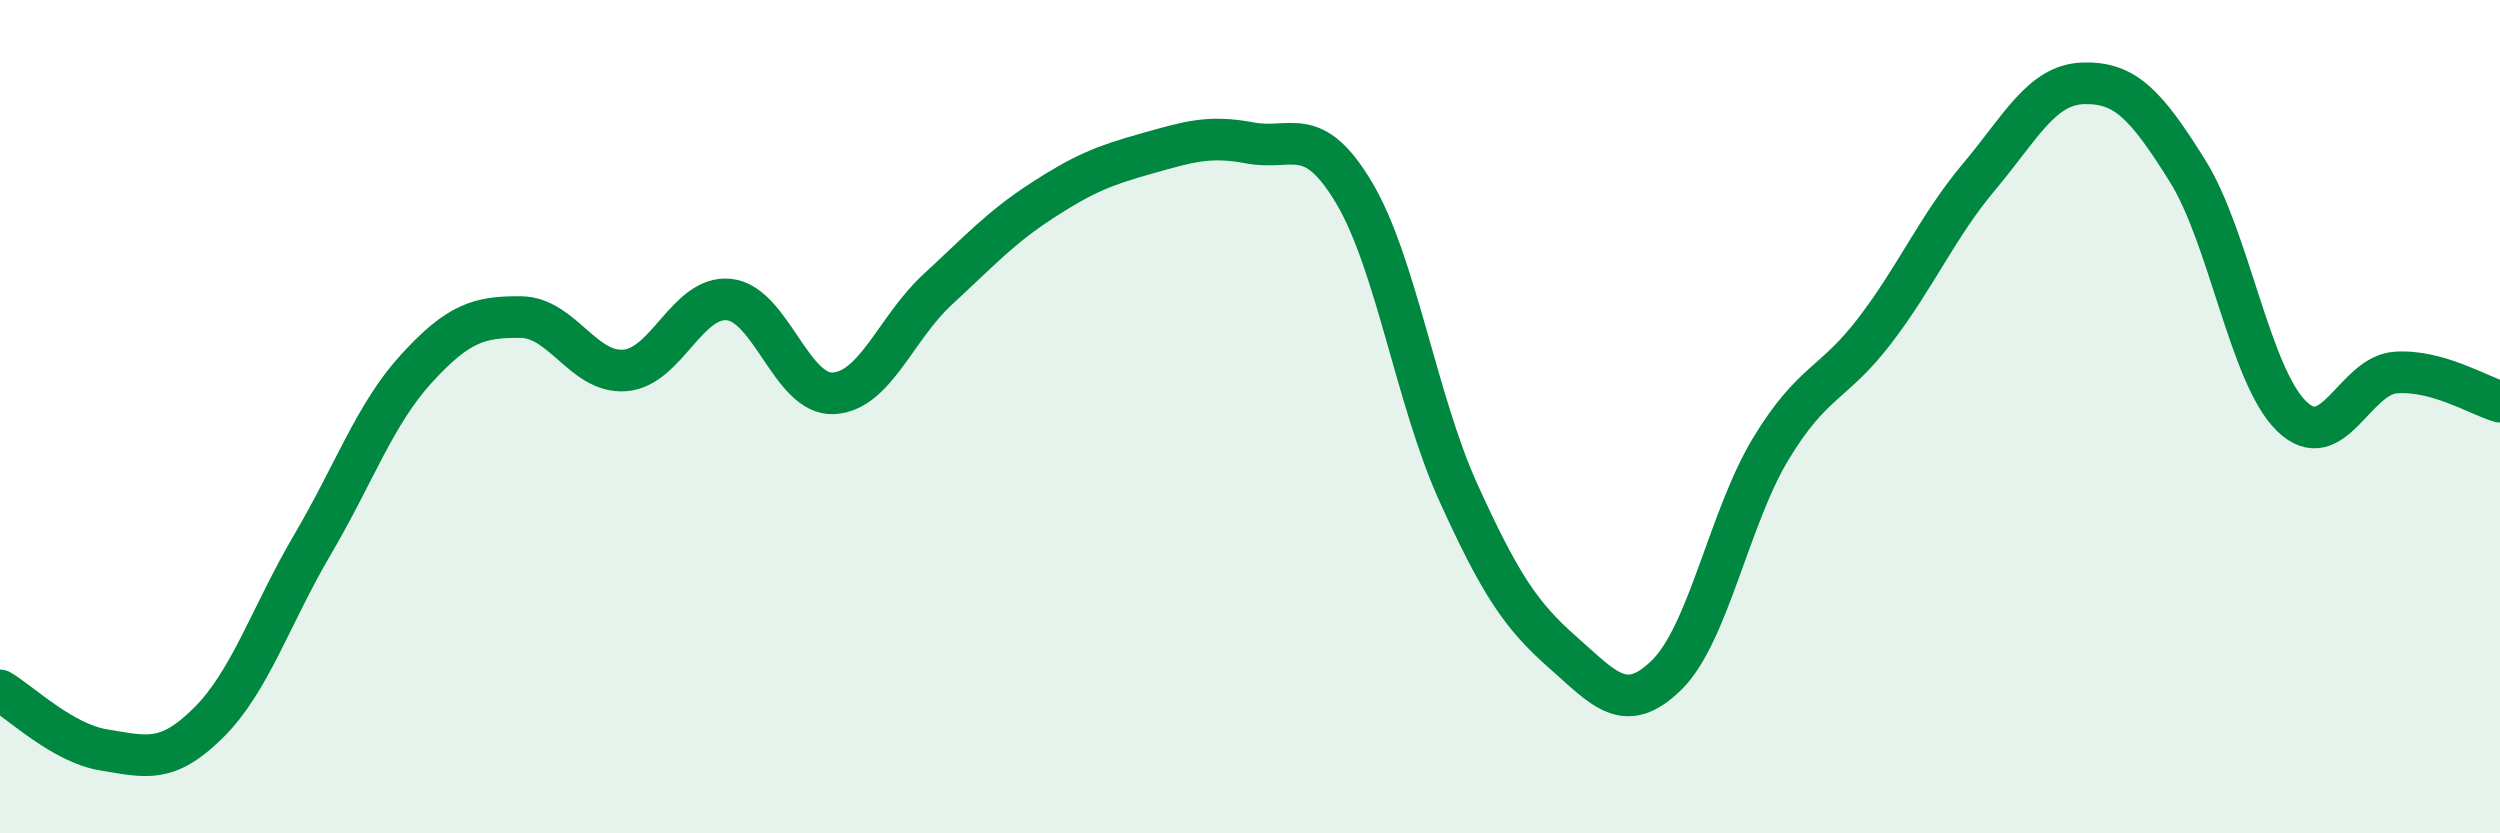
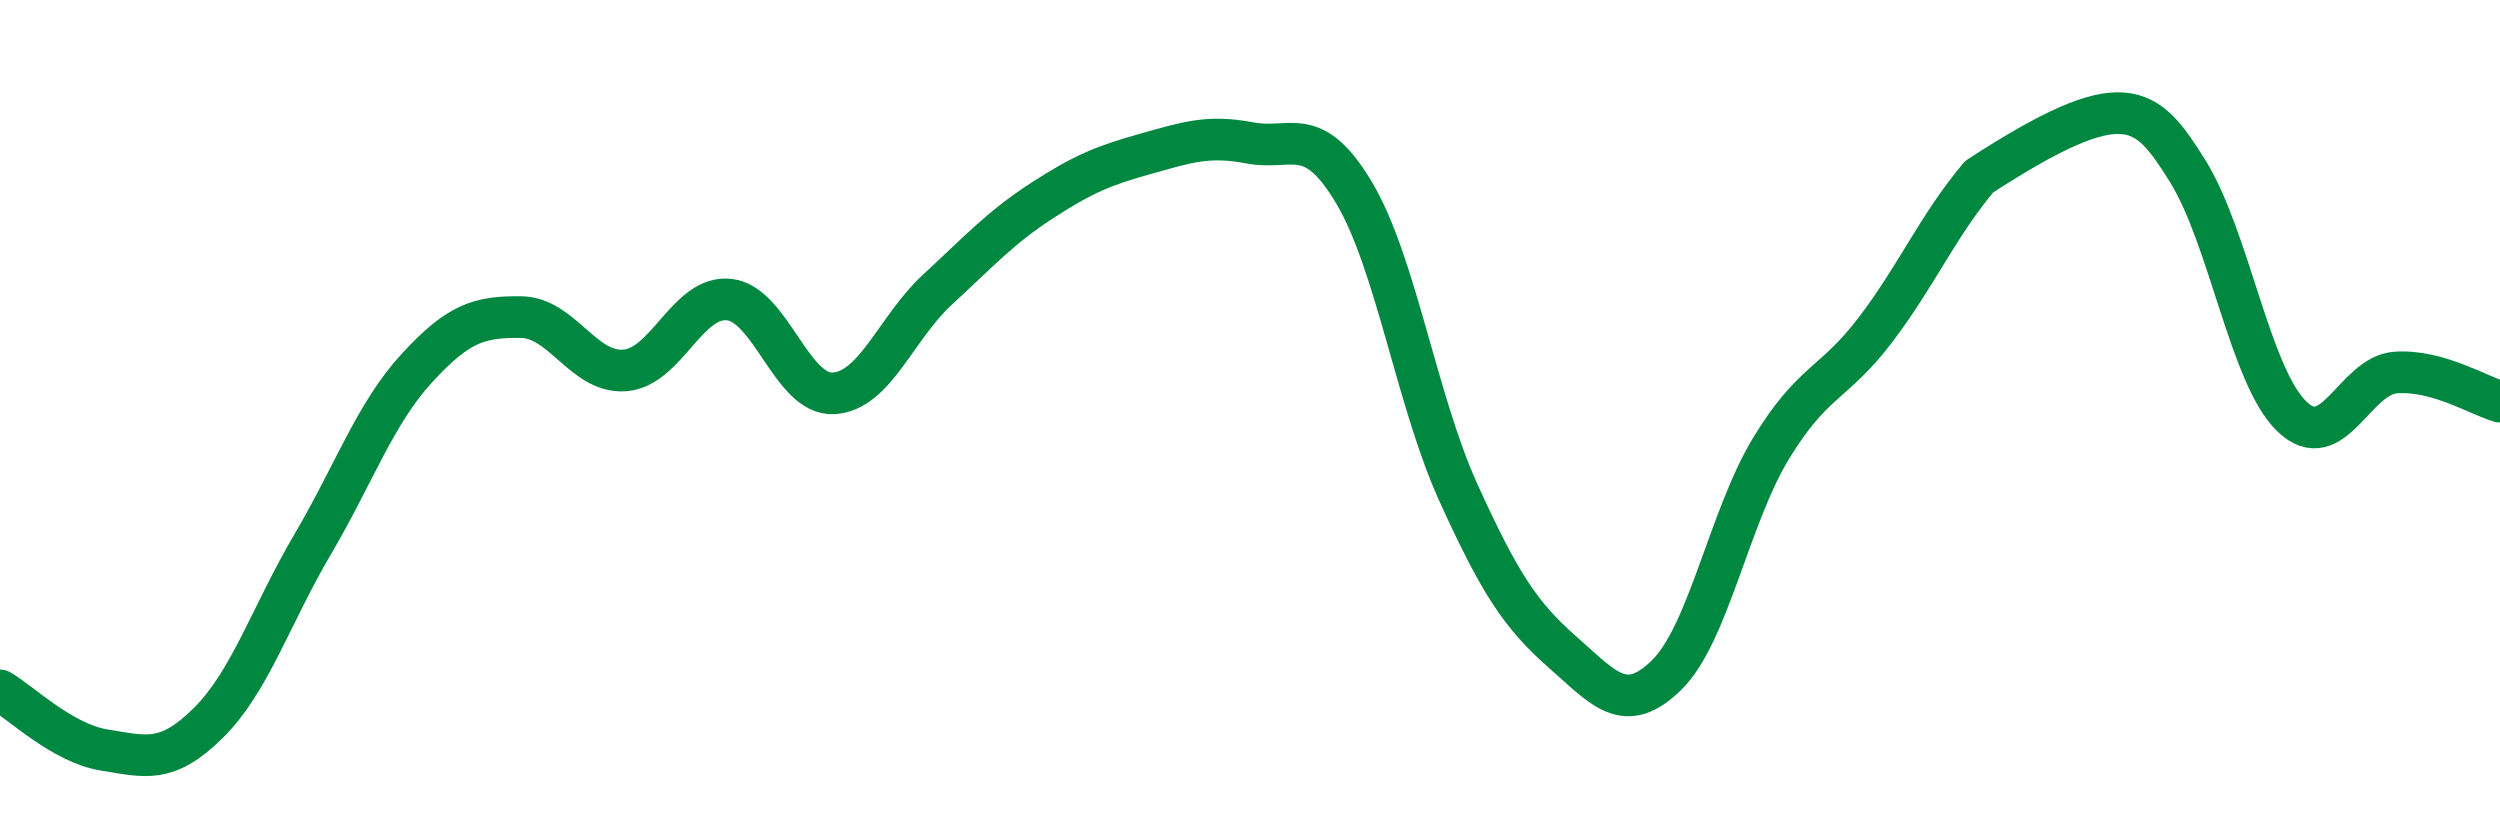
<svg xmlns="http://www.w3.org/2000/svg" width="60" height="20" viewBox="0 0 60 20">
-   <path d="M 0,16.57 C 0.5,16.86 1.5,17.84 2.5,18 C 3.5,18.16 4,18.34 5,17.35 C 6,16.36 6.5,14.77 7.5,13.07 C 8.5,11.37 9,9.93 10,8.84 C 11,7.75 11.5,7.6 12.5,7.61 C 13.5,7.62 14,8.97 15,8.89 C 16,8.81 16.5,7.08 17.5,7.19 C 18.5,7.3 19,9.49 20,9.44 C 21,9.39 21.5,7.87 22.5,6.95 C 23.5,6.03 24,5.47 25,4.82 C 26,4.17 26.5,3.97 27.5,3.69 C 28.5,3.41 29,3.24 30,3.43 C 31,3.62 31.5,2.95 32.5,4.63 C 33.5,6.31 34,9.62 35,11.82 C 36,14.02 36.5,14.77 37.5,15.65 C 38.5,16.53 39,17.18 40,16.2 C 41,15.22 41.5,12.42 42.5,10.77 C 43.5,9.12 44,9.24 45,7.93 C 46,6.62 46.5,5.43 47.5,4.24 C 48.5,3.05 49,2.03 50,2 C 51,1.97 51.5,2.5 52.5,4.1 C 53.5,5.7 54,9.02 55,9.99 C 56,10.96 56.5,9.01 57.5,8.94 C 58.5,8.87 59.5,9.5 60,9.64L60 20L0 20Z" fill="#008740" opacity="0.1" stroke-linecap="round" stroke-linejoin="round" />
-   <path d="M 0,16.57 C 0.5,16.86 1.5,17.84 2.5,18 C 3.5,18.16 4,18.34 5,17.35 C 6,16.36 6.5,14.77 7.5,13.07 C 8.5,11.37 9,9.93 10,8.84 C 11,7.75 11.5,7.6 12.5,7.61 C 13.5,7.62 14,8.97 15,8.89 C 16,8.81 16.5,7.08 17.5,7.19 C 18.5,7.3 19,9.49 20,9.44 C 21,9.39 21.5,7.87 22.5,6.95 C 23.5,6.03 24,5.47 25,4.82 C 26,4.17 26.5,3.97 27.5,3.69 C 28.5,3.41 29,3.24 30,3.43 C 31,3.62 31.5,2.95 32.5,4.63 C 33.5,6.31 34,9.62 35,11.82 C 36,14.02 36.5,14.77 37.5,15.65 C 38.5,16.53 39,17.18 40,16.2 C 41,15.22 41.5,12.42 42.5,10.77 C 43.5,9.12 44,9.24 45,7.93 C 46,6.62 46.5,5.43 47.5,4.24 C 48.5,3.05 49,2.03 50,2 C 51,1.97 51.5,2.5 52.5,4.1 C 53.5,5.7 54,9.02 55,9.99 C 56,10.96 56.5,9.01 57.5,8.94 C 58.5,8.87 59.5,9.5 60,9.64" stroke="#008740" stroke-width="1" fill="none" stroke-linecap="round" stroke-linejoin="round" />
+   <path d="M 0,16.57 C 0.5,16.86 1.5,17.84 2.5,18 C 3.5,18.16 4,18.34 5,17.35 C 6,16.36 6.5,14.77 7.5,13.07 C 8.5,11.37 9,9.93 10,8.84 C 11,7.75 11.5,7.6 12.5,7.61 C 13.5,7.62 14,8.97 15,8.89 C 16,8.81 16.5,7.08 17.5,7.19 C 18.5,7.3 19,9.49 20,9.44 C 21,9.39 21.5,7.87 22.5,6.95 C 23.5,6.03 24,5.47 25,4.82 C 26,4.17 26.5,3.97 27.5,3.69 C 28.5,3.41 29,3.24 30,3.43 C 31,3.62 31.5,2.95 32.5,4.63 C 33.5,6.31 34,9.62 35,11.82 C 36,14.02 36.5,14.77 37.5,15.65 C 38.5,16.53 39,17.18 40,16.2 C 41,15.22 41.5,12.42 42.5,10.77 C 43.5,9.12 44,9.24 45,7.93 C 46,6.62 46.5,5.43 47.5,4.24 C 51,1.97 51.5,2.5 52.5,4.1 C 53.5,5.7 54,9.02 55,9.99 C 56,10.96 56.5,9.01 57.5,8.94 C 58.5,8.87 59.5,9.5 60,9.64" stroke="#008740" stroke-width="1" fill="none" stroke-linecap="round" stroke-linejoin="round" />
</svg>